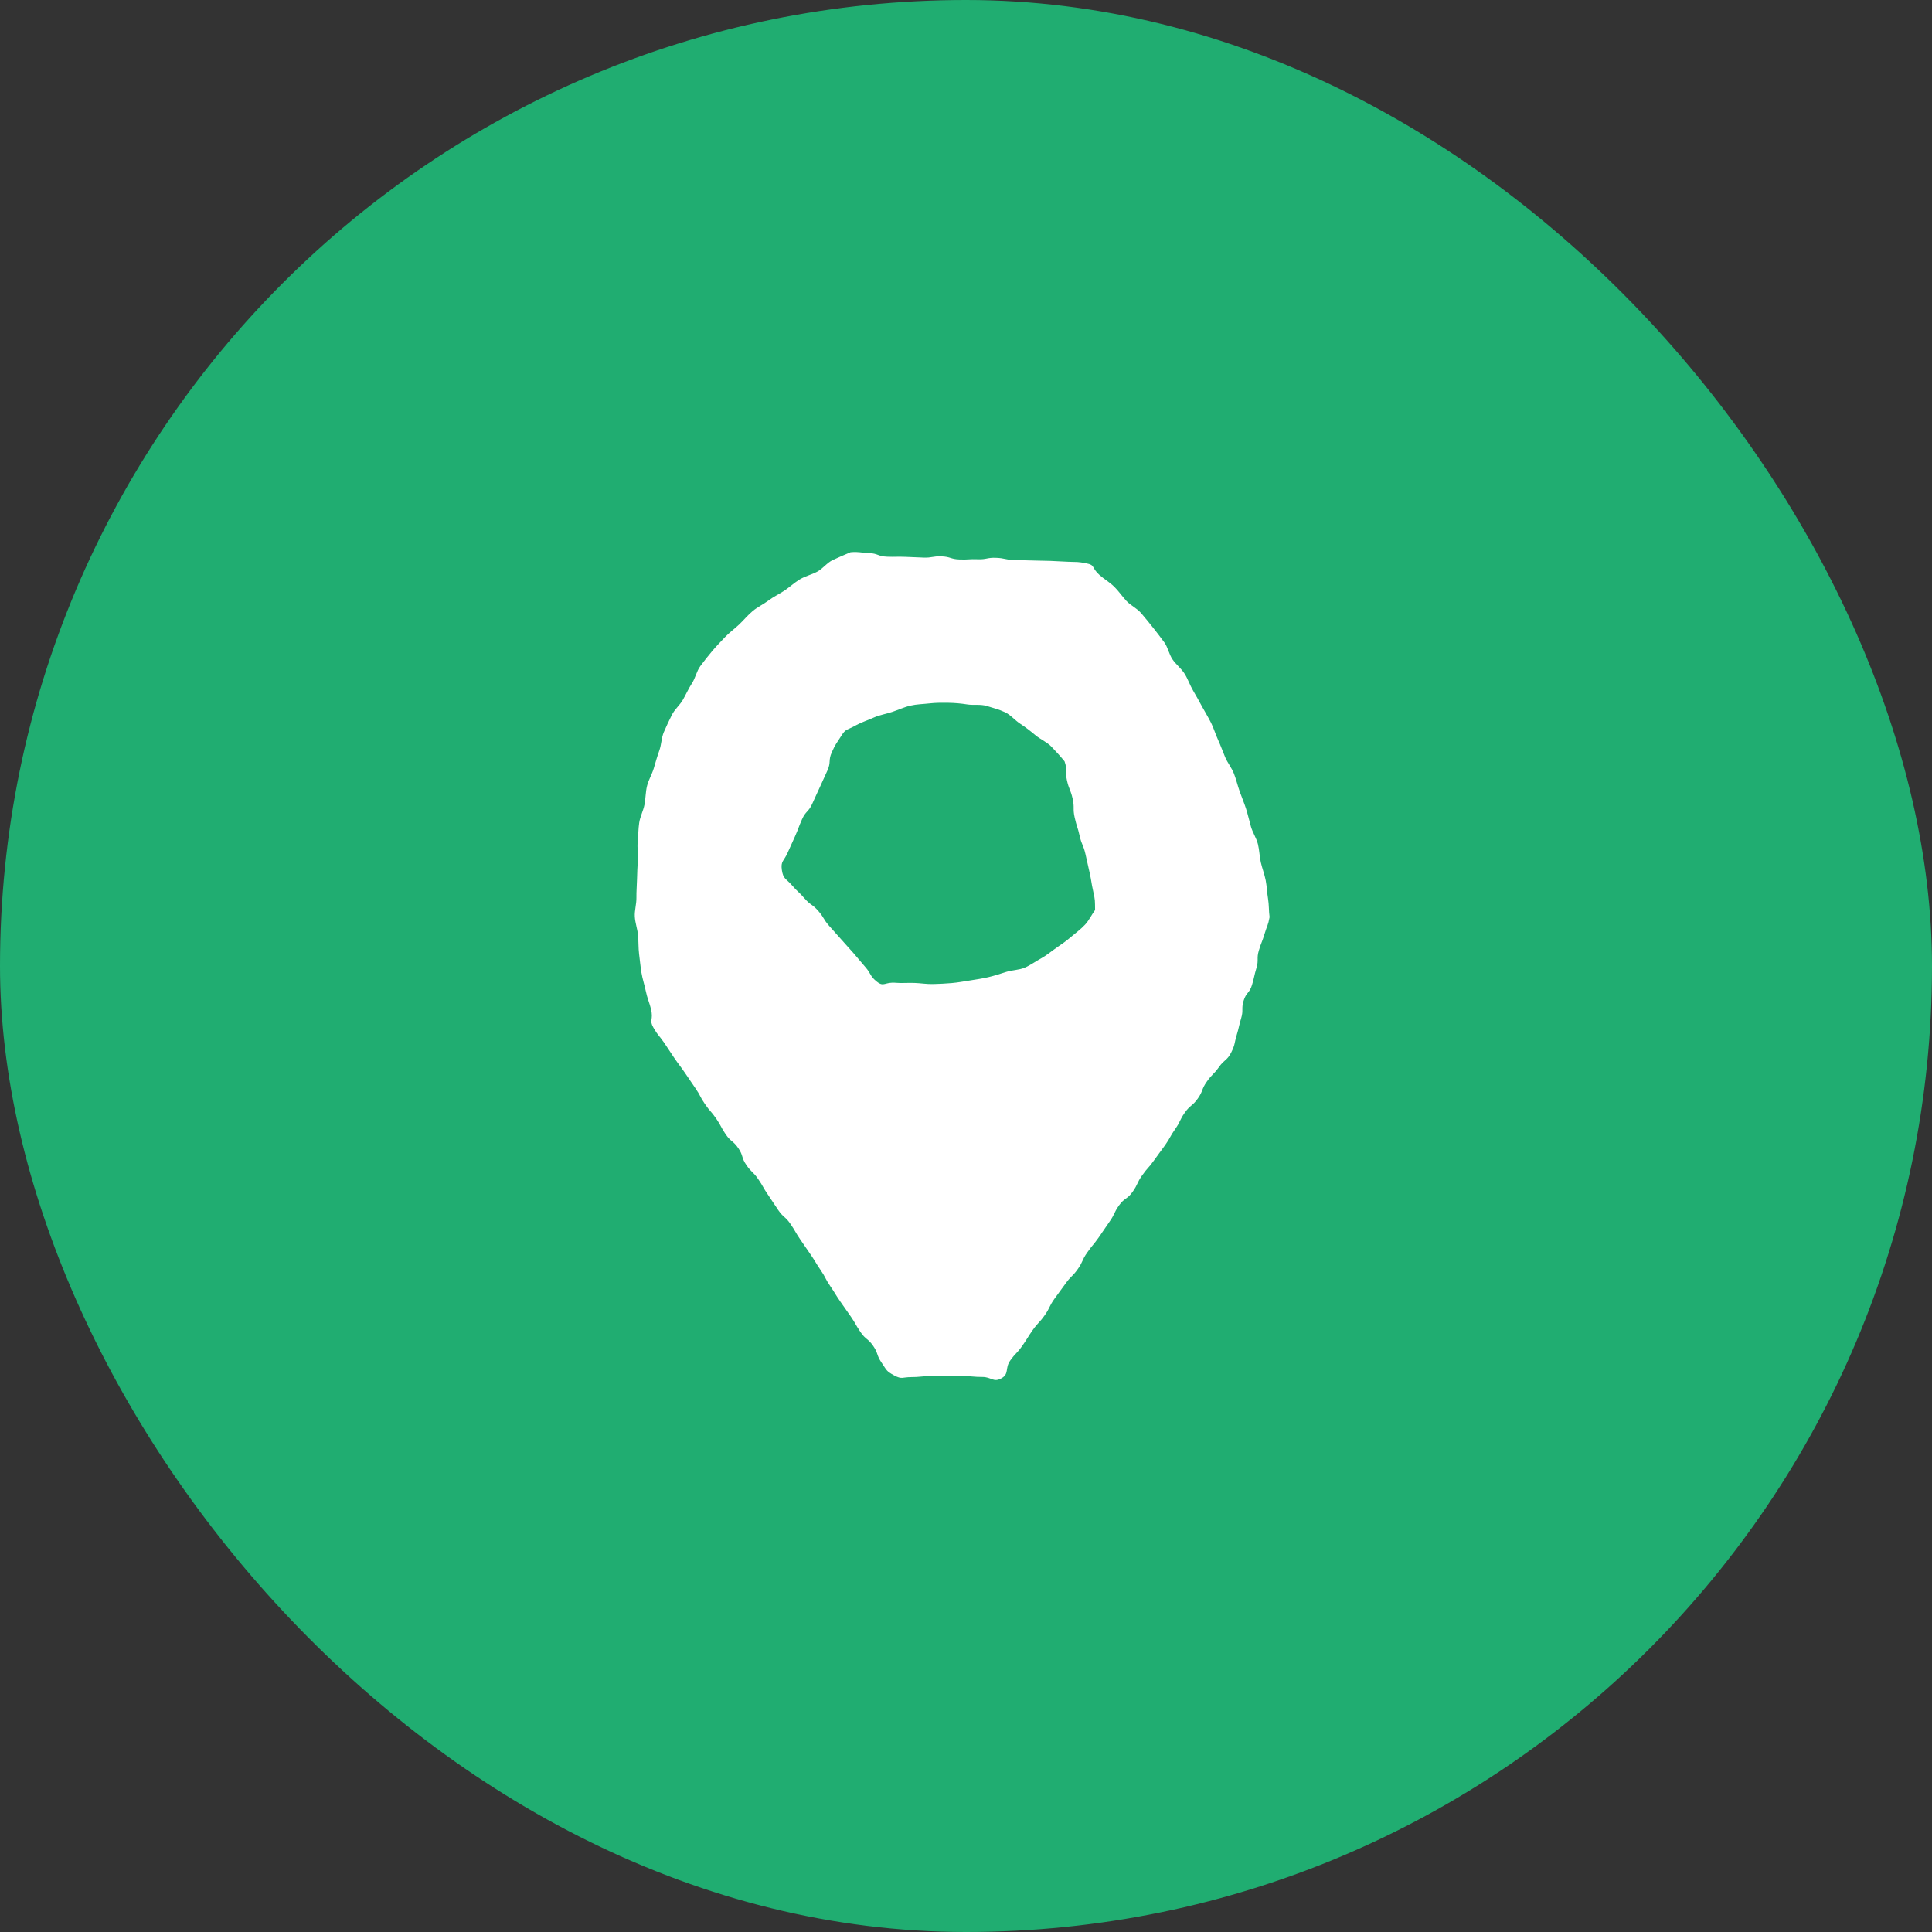
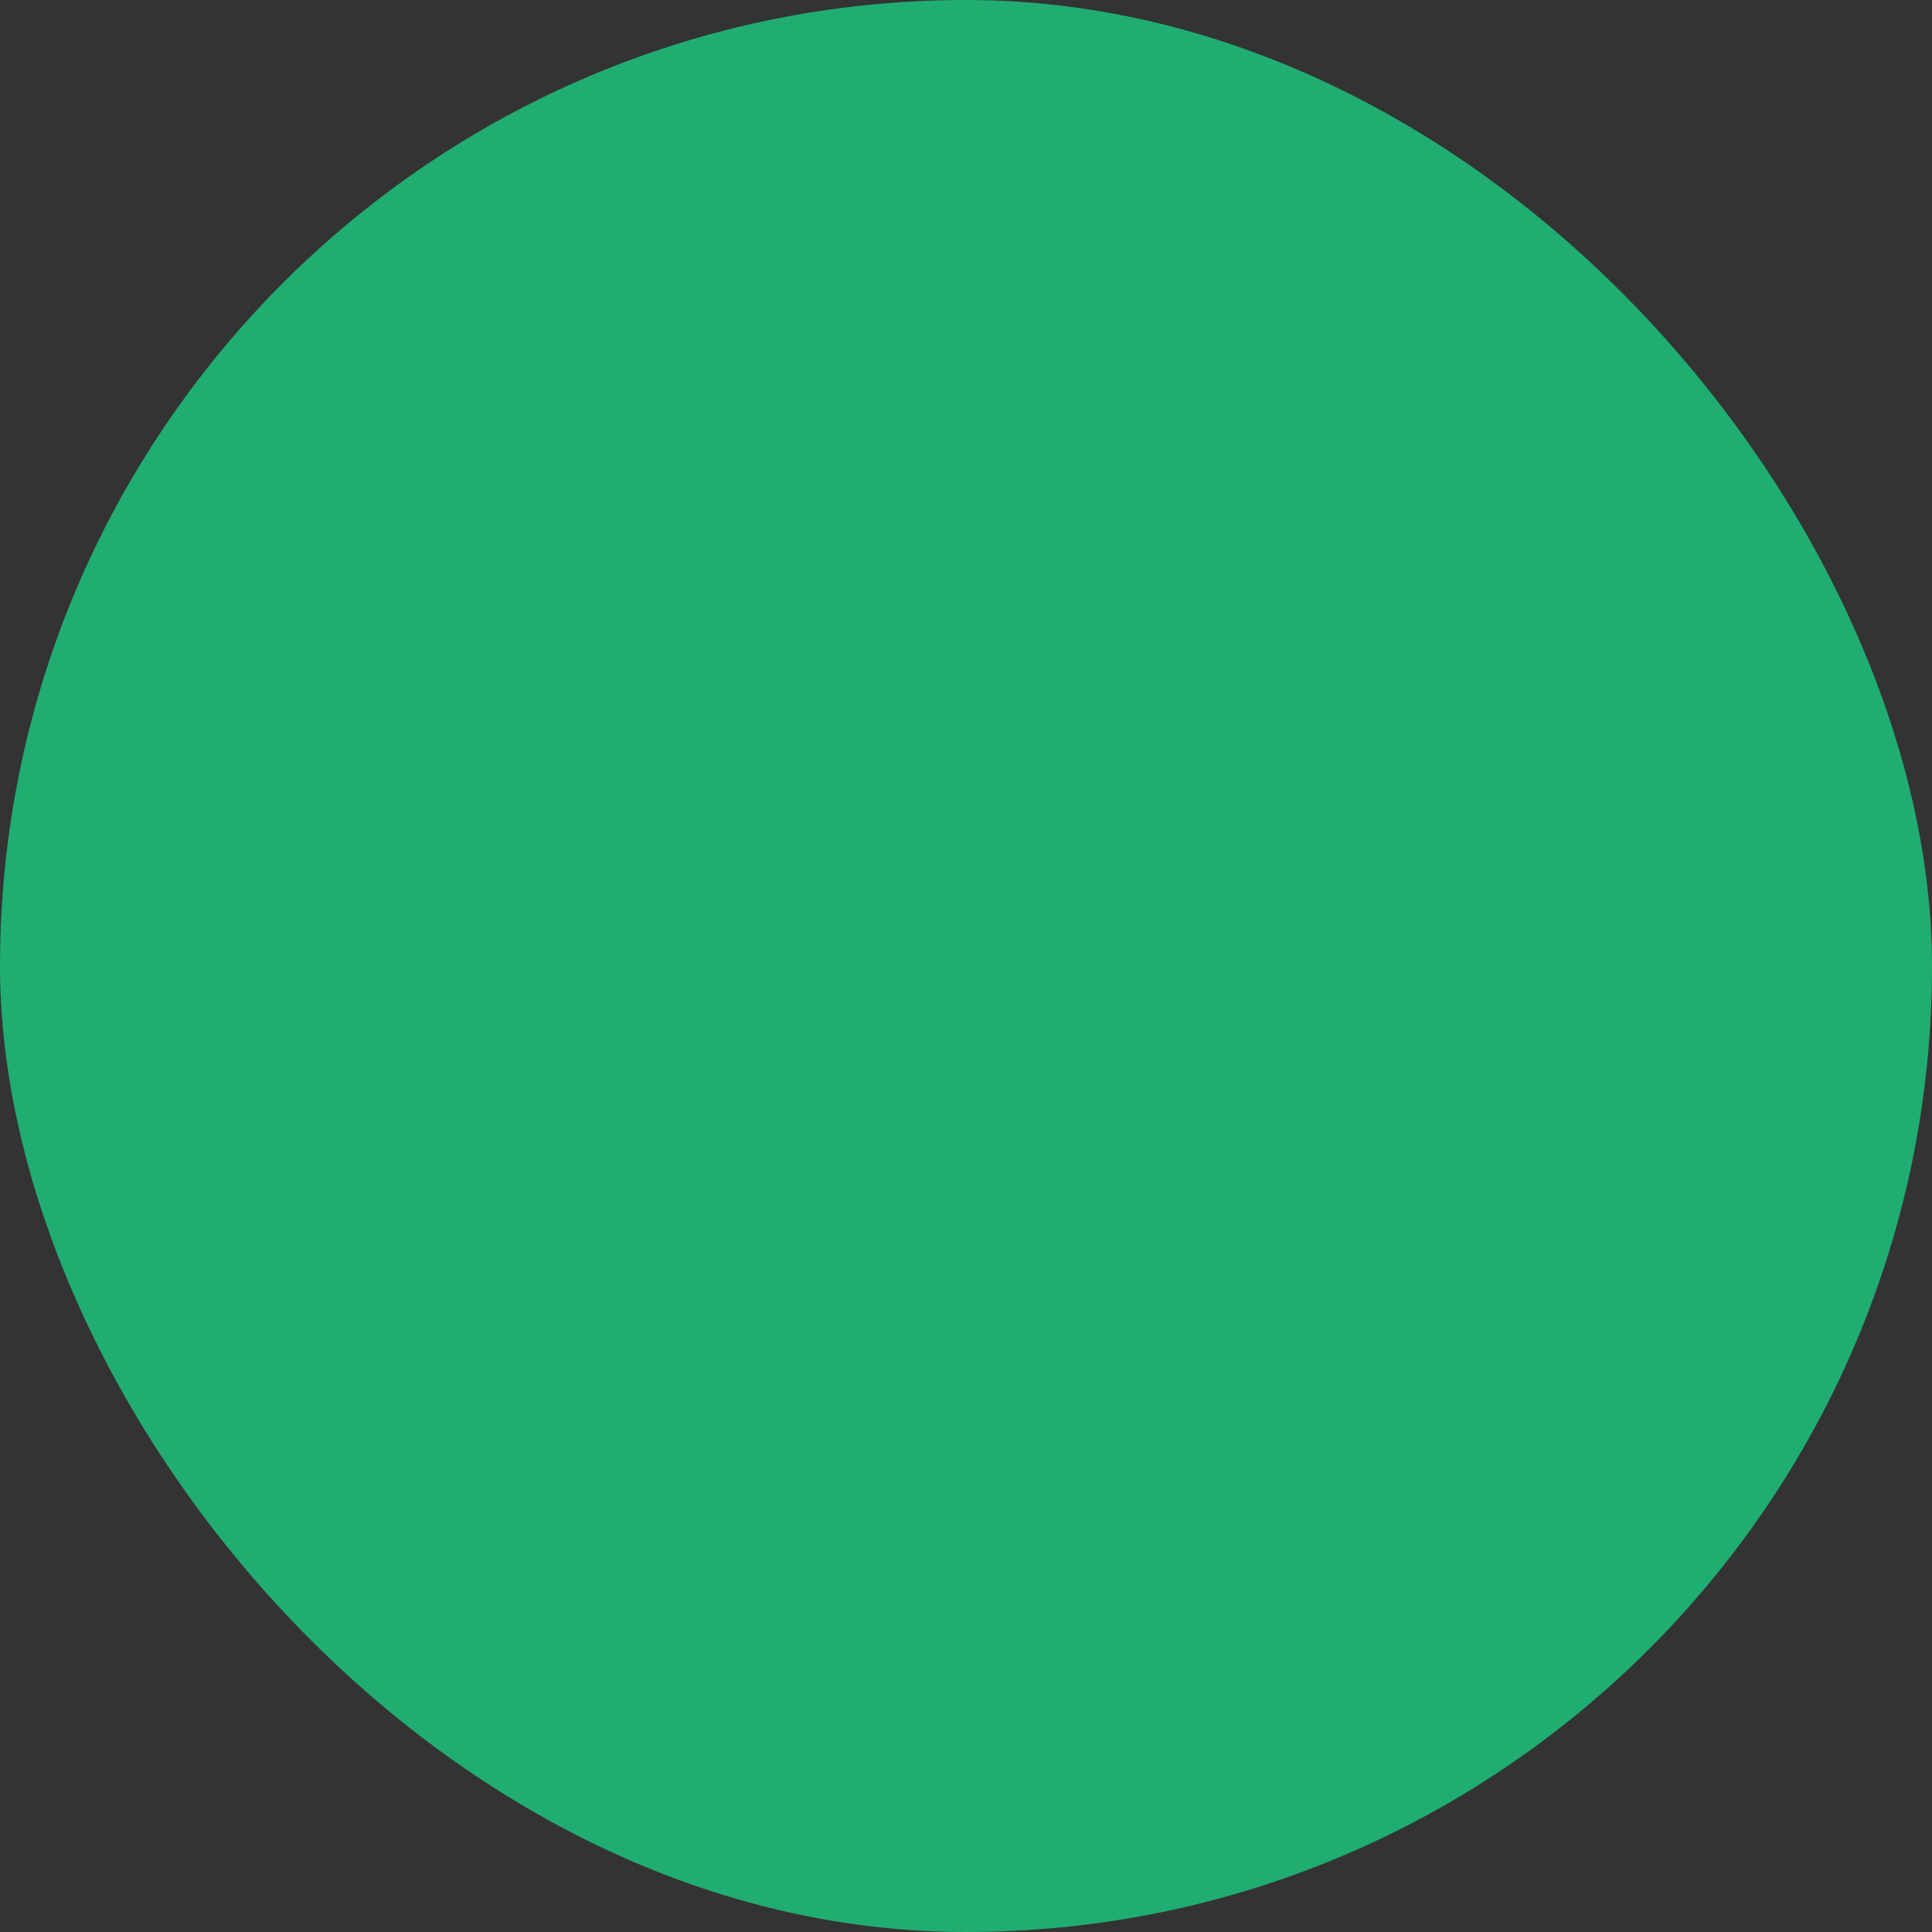
<svg xmlns="http://www.w3.org/2000/svg" width="70" height="70" viewBox="0 0 70 70" fill="none">
  <rect x="0" y="0" width="70" height="70" fill="#333333" stroke="none" />
  <rect width="70" height="70" rx="35" fill="#20AD71" />
  <g clip-path="url(#clip0_525_3654)">
-     <path d="M39.361 20.411C39.039 20.348 39.041 20.366 38.712 20.354C38.384 20.342 38.384 20.335 38.056 20.322C37.727 20.311 37.727 20.319 37.398 20.307C37.07 20.295 37.069 20.303 36.741 20.291C36.412 20.28 36.414 20.222 36.086 20.21C35.757 20.198 35.754 20.274 35.425 20.262C35.097 20.25 35.096 20.282 34.767 20.27C34.438 20.259 34.442 20.17 34.113 20.158C33.784 20.146 33.782 20.214 33.453 20.202C33.124 20.19 33.124 20.187 32.796 20.175C32.467 20.163 32.466 20.182 32.137 20.17C31.808 20.158 31.812 20.051 31.483 20.039C31.154 20.027 31.147 19.983 30.819 20.008C30.604 20.1 30.374 20.194 30.17 20.292C29.96 20.392 29.812 20.605 29.613 20.711C29.408 20.821 29.175 20.874 28.981 20.99C28.782 21.11 28.613 21.27 28.426 21.395C28.233 21.524 28.023 21.622 27.842 21.758C27.656 21.897 27.441 21.997 27.268 22.142C27.09 22.291 26.944 22.472 26.78 22.627C26.611 22.786 26.421 22.922 26.267 23.086C26.108 23.254 25.946 23.42 25.801 23.593C25.653 23.77 25.509 23.951 25.375 24.133C25.238 24.318 25.196 24.565 25.073 24.754C24.948 24.946 24.857 25.153 24.746 25.349C24.633 25.549 24.44 25.704 24.341 25.907C24.24 26.113 24.139 26.319 24.052 26.526C23.963 26.737 23.965 26.98 23.889 27.192C23.811 27.408 23.751 27.624 23.687 27.839C23.621 28.059 23.497 28.259 23.443 28.477C23.389 28.699 23.394 28.932 23.351 29.152C23.308 29.377 23.192 29.587 23.16 29.809C23.126 30.036 23.128 30.266 23.106 30.488C23.082 30.717 23.123 30.946 23.11 31.17C23.096 31.399 23.086 31.624 23.081 31.847C23.076 32.078 23.055 32.303 23.059 32.525C23.063 32.757 22.988 32.987 23 33.208C23.013 33.441 23.098 33.663 23.117 33.881C23.138 34.116 23.128 34.345 23.155 34.561C23.185 34.798 23.206 35.025 23.24 35.236C23.279 35.478 23.356 35.696 23.396 35.899C23.447 36.154 23.541 36.366 23.585 36.552C23.686 36.972 23.507 36.941 23.676 37.236C23.842 37.524 23.875 37.507 24.064 37.781C24.252 38.056 24.245 38.061 24.433 38.336C24.622 38.612 24.634 38.603 24.822 38.879C25.011 39.153 25.009 39.155 25.197 39.43C25.386 39.705 25.353 39.727 25.542 40.002C25.73 40.277 25.762 40.256 25.951 40.531C26.139 40.806 26.108 40.827 26.296 41.102C26.485 41.378 26.562 41.325 26.751 41.601C26.939 41.876 26.852 41.934 27.041 42.209C27.229 42.484 27.284 42.447 27.472 42.722C27.661 42.997 27.637 43.013 27.826 43.288C28.014 43.563 28.008 43.567 28.196 43.842C28.384 44.117 28.453 44.072 28.641 44.347C28.83 44.622 28.809 44.636 28.997 44.911C29.122 45.095 29.248 45.278 29.375 45.461C29.563 45.737 29.548 45.747 29.736 46.022C29.925 46.298 29.891 46.32 30.08 46.596C30.268 46.871 30.255 46.88 30.444 47.155C30.632 47.431 30.639 47.426 30.827 47.702C31.016 47.977 30.992 47.992 31.181 48.268C31.369 48.543 31.449 48.49 31.638 48.766C31.827 49.041 31.75 49.093 31.939 49.368C32.128 49.644 32.102 49.674 32.398 49.834C32.681 49.987 32.693 49.895 33.015 49.895C33.337 49.895 33.337 49.864 33.66 49.864C33.981 49.864 33.982 49.85 34.304 49.85C34.626 49.85 34.626 49.863 34.949 49.863C35.272 49.863 35.272 49.89 35.595 49.89C35.918 49.89 35.99 50.097 36.274 49.944C36.578 49.781 36.402 49.579 36.6 49.298C36.799 49.018 36.839 49.046 37.037 48.765C37.235 48.485 37.218 48.473 37.416 48.192C37.615 47.912 37.652 47.937 37.85 47.657C38.048 47.376 38.002 47.345 38.2 47.064C38.398 46.784 38.406 46.789 38.605 46.509C38.803 46.228 38.852 46.262 39.05 45.981C39.248 45.701 39.193 45.663 39.391 45.383C39.589 45.102 39.609 45.116 39.808 44.836C40.006 44.555 39.998 44.55 40.196 44.27C40.395 43.989 40.346 43.956 40.544 43.675C40.743 43.395 40.839 43.461 41.037 43.181C41.235 42.9 41.184 42.866 41.383 42.585C41.581 42.304 41.612 42.325 41.81 42.045C42.008 41.764 42.016 41.77 42.215 41.489C42.413 41.208 42.382 41.187 42.58 40.906C42.779 40.625 42.73 40.592 42.928 40.312C43.127 40.031 43.2 40.081 43.399 39.801C43.597 39.52 43.526 39.471 43.724 39.191C43.923 38.909 43.968 38.94 44.167 38.659C44.366 38.378 44.461 38.43 44.614 38.122C44.755 37.837 44.715 37.813 44.806 37.509C44.897 37.205 44.878 37.199 44.969 36.895C45.06 36.591 44.967 36.563 45.058 36.26C45.149 35.955 45.271 35.991 45.362 35.687C45.453 35.383 45.432 35.377 45.523 35.072C45.614 34.768 45.52 34.74 45.611 34.436C45.702 34.132 45.727 34.139 45.818 33.834C45.909 33.53 45.943 33.541 45.999 33.228C45.968 33.004 45.98 32.785 45.944 32.566C45.906 32.343 45.901 32.115 45.859 31.898C45.816 31.675 45.731 31.463 45.682 31.247C45.633 31.026 45.63 30.796 45.576 30.581C45.52 30.361 45.385 30.165 45.324 29.952C45.262 29.734 45.214 29.515 45.147 29.304C45.078 29.088 44.988 28.881 44.915 28.673C44.84 28.458 44.789 28.238 44.709 28.032C44.627 27.82 44.476 27.639 44.39 27.435C44.301 27.225 44.228 27.015 44.136 26.814C44.04 26.607 43.978 26.388 43.88 26.192C43.778 25.987 43.659 25.796 43.554 25.603C43.445 25.401 43.336 25.205 43.225 25.016C43.109 24.817 43.038 24.598 42.921 24.413C42.798 24.217 42.606 24.073 42.483 23.892C42.353 23.701 42.315 23.453 42.187 23.277C42.049 23.089 41.91 22.909 41.776 22.74C41.63 22.555 41.485 22.379 41.346 22.216C41.191 22.034 40.961 21.933 40.818 21.779C40.652 21.599 40.525 21.41 40.379 21.266C40.194 21.083 39.989 20.971 39.848 20.844C39.524 20.554 39.694 20.476 39.361 20.411V20.411ZM31.769 35.567C31.51 35.359 31.572 35.289 31.354 35.039C31.136 34.789 31.142 34.784 30.924 34.534C30.706 34.284 30.7 34.289 30.482 34.039C30.264 33.789 30.258 33.794 30.04 33.544C29.822 33.294 29.866 33.257 29.649 33.006C29.431 32.756 29.372 32.805 29.154 32.555C28.936 32.304 28.912 32.325 28.693 32.074C28.475 31.824 28.378 31.852 28.329 31.525C28.28 31.198 28.4 31.205 28.535 30.902C28.67 30.599 28.673 30.601 28.808 30.297C28.942 29.994 28.925 29.987 29.06 29.683C29.195 29.381 29.295 29.424 29.43 29.121C29.564 28.817 29.571 28.82 29.706 28.517C29.841 28.213 29.846 28.216 29.981 27.912C30.116 27.609 30.003 27.56 30.138 27.256C30.274 26.953 30.294 26.958 30.472 26.676C30.655 26.385 30.663 26.476 31.034 26.268C31.208 26.171 31.437 26.099 31.674 25.992C31.871 25.904 32.106 25.869 32.339 25.79C32.55 25.719 32.759 25.619 32.994 25.565C33.213 25.514 33.445 25.512 33.681 25.485C33.907 25.46 34.132 25.46 34.369 25.464C34.596 25.468 34.818 25.487 35.052 25.524C35.275 25.559 35.524 25.509 35.752 25.579C35.966 25.645 36.2 25.704 36.416 25.807C36.618 25.902 36.773 26.1 36.975 26.23C37.161 26.351 37.34 26.491 37.524 26.645C37.694 26.787 37.925 26.88 38.093 27.052C38.246 27.211 38.42 27.399 38.571 27.586C38.685 27.91 38.583 27.942 38.658 28.278C38.734 28.613 38.787 28.601 38.863 28.936C38.939 29.271 38.862 29.288 38.938 29.623C39.013 29.958 39.043 29.952 39.118 30.287C39.194 30.622 39.252 30.609 39.328 30.944C39.403 31.28 39.402 31.28 39.478 31.615C39.553 31.951 39.533 31.955 39.608 32.291C39.684 32.627 39.671 32.628 39.677 32.972C39.542 33.156 39.461 33.343 39.313 33.503C39.158 33.671 38.972 33.802 38.806 33.945C38.635 34.094 38.451 34.22 38.269 34.345C38.082 34.474 37.911 34.622 37.716 34.727C37.516 34.835 37.33 34.974 37.126 35.061C36.916 35.149 36.673 35.145 36.461 35.213C36.244 35.282 36.032 35.352 35.816 35.403C35.593 35.455 35.371 35.488 35.154 35.522C34.925 35.558 34.704 35.599 34.487 35.618C34.253 35.639 34.028 35.648 33.813 35.654C33.573 35.661 33.348 35.62 33.14 35.614C32.886 35.605 32.658 35.627 32.466 35.609C32.048 35.569 32.031 35.776 31.77 35.567H31.769Z" fill="white" />
-   </g>
+     </g>
  <defs>
    <clipPath id="clip0_525_3654">
      <rect width="23" height="30" fill="white" transform="translate(23 20)" />
    </clipPath>
  </defs>
</svg>